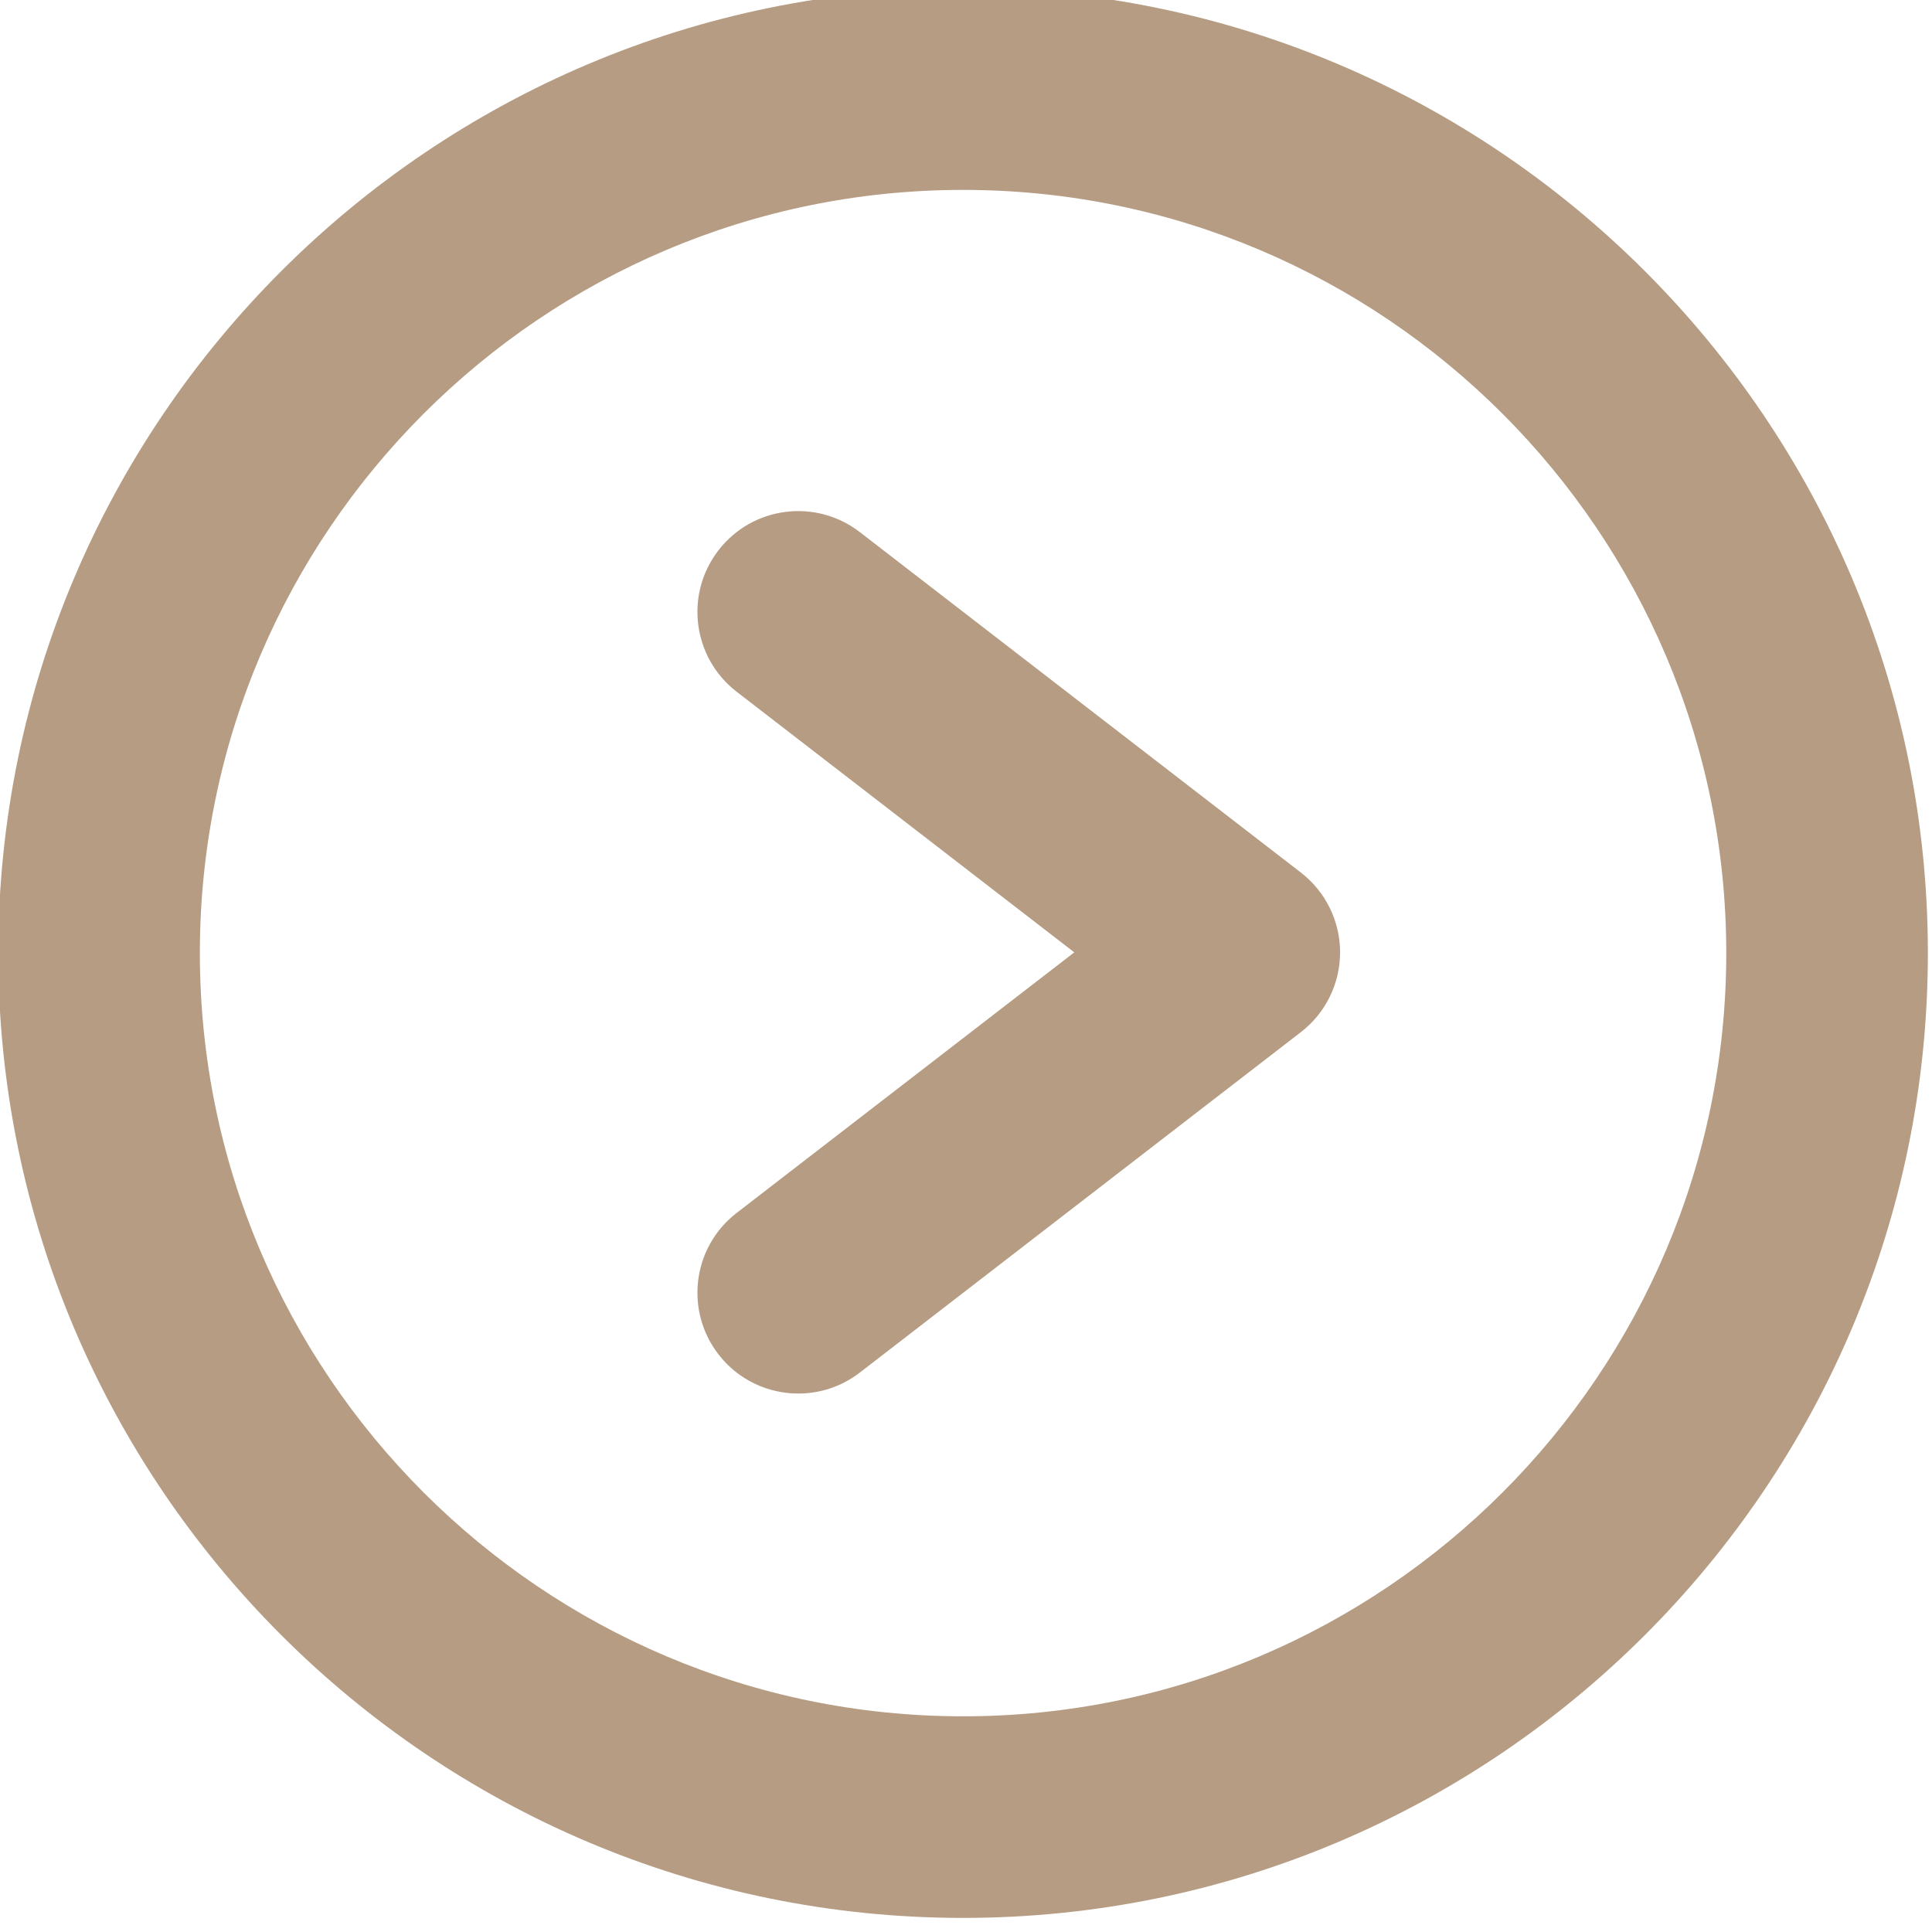
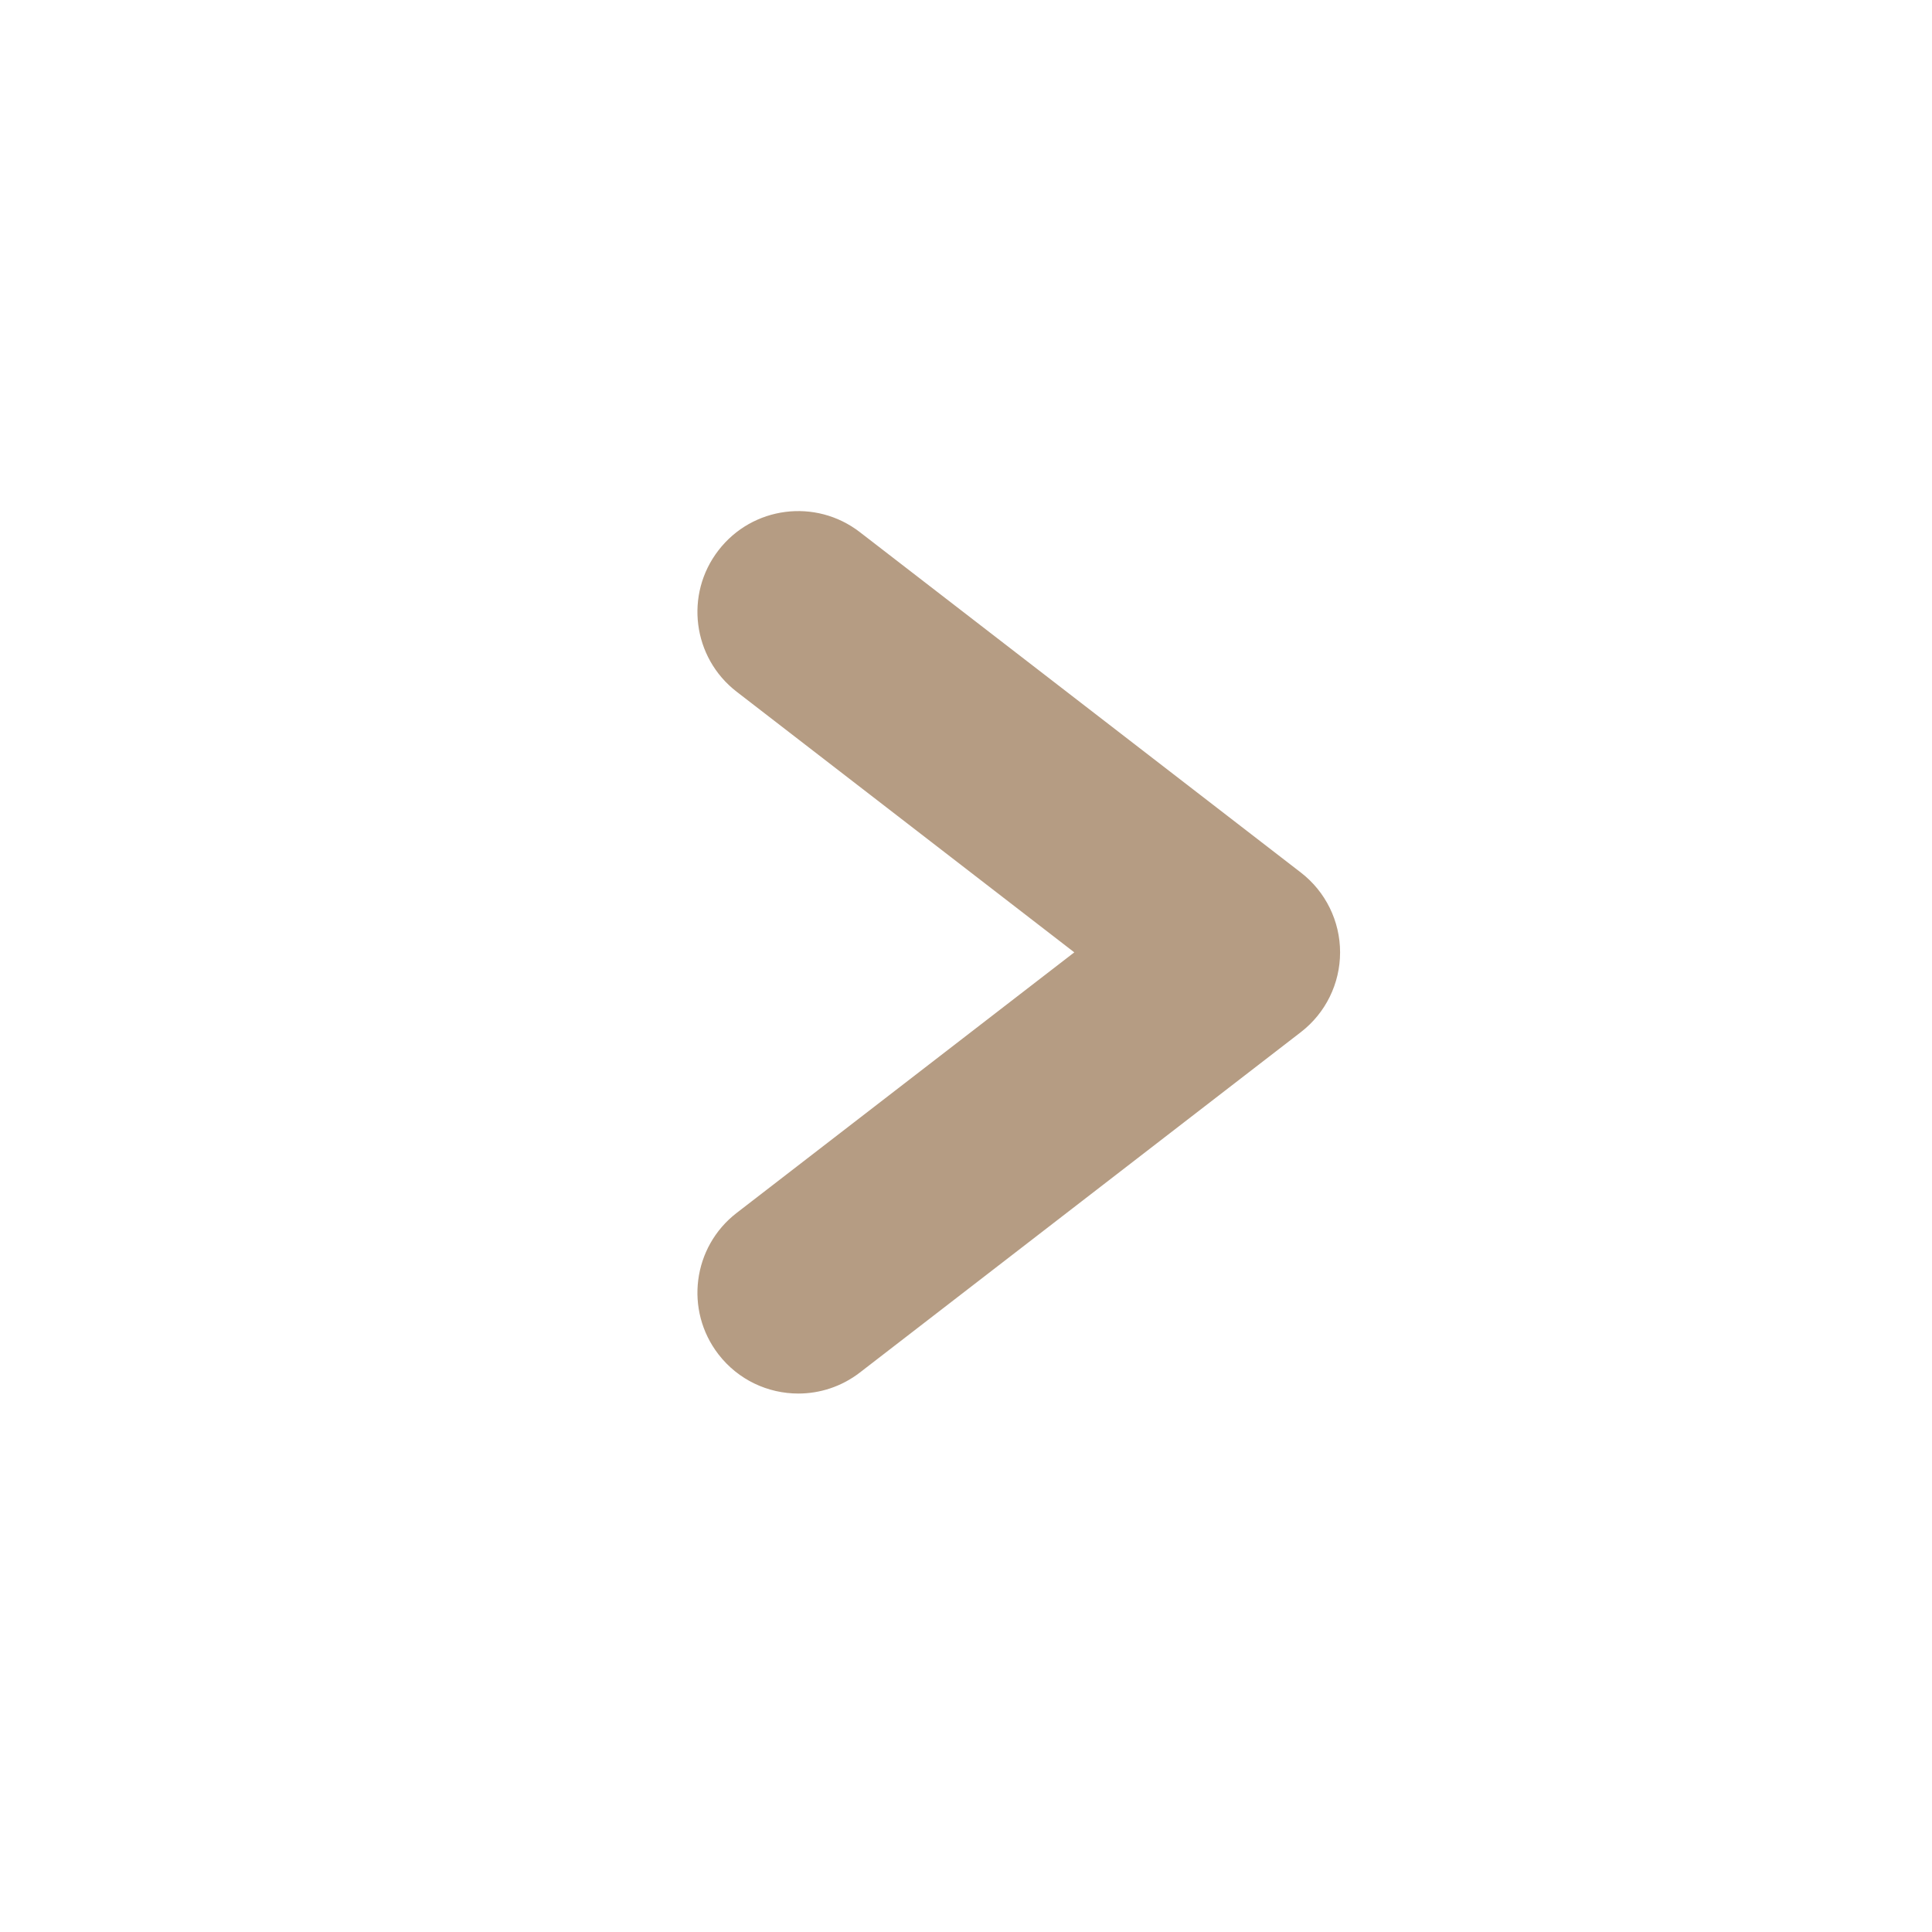
<svg xmlns="http://www.w3.org/2000/svg" width="100%" height="100%" viewBox="0 0 559 559" version="1.1" xml:space="preserve" style="fill-rule:evenodd;clip-rule:evenodd;stroke-linejoin:round;stroke-miterlimit:2;">
  <g transform="matrix(1,0,0,1,-13470.8,-93846.3)">
    <g transform="matrix(8.333,0,0,8.333,0,0)">
      <g transform="matrix(1,0,0,1,1650,11321.6)">
-         <path d="M0,-53C-14.612,-53 -26.5,-41.112 -26.5,-26.5C-26.5,-11.888 -14.612,0 0,0C14.612,0 26.5,-11.888 26.5,-26.5C26.5,-41.112 14.612,-53 0,-53M0,7C-18.472,7 -33.5,-8.028 -33.5,-26.5C-33.5,-44.972 -18.472,-60 0,-60C18.472,-60 33.5,-44.972 33.5,-26.5C33.5,-8.028 18.472,7 0,7" style="fill:rgb(181,156,131);fill-rule:nonzero;" />
-       </g>
+         </g>
    </g>
    <g transform="matrix(8.333,0,0,8.333,0,0)">
      <g transform="matrix(1,0,0,1,1644.28,11279.3)">
        <path d="M0,31.093C-1.048,31.093 -2.084,30.625 -2.773,29.732C-3.955,28.201 -3.672,26.003 -2.142,24.822L9.582,15.774L-2.142,6.724C-3.672,5.543 -3.955,3.345 -2.773,1.815C-1.594,0.284 0.604,0 2.136,1.183L17.449,13.003C18.308,13.666 18.811,14.689 18.811,15.774C18.811,16.859 18.308,17.882 17.449,18.544L2.136,30.364C1.499,30.855 0.746,31.093 0,31.093" style="fill:rgb(181,156,131);fill-rule:nonzero;" />
      </g>
    </g>
  </g>
</svg>